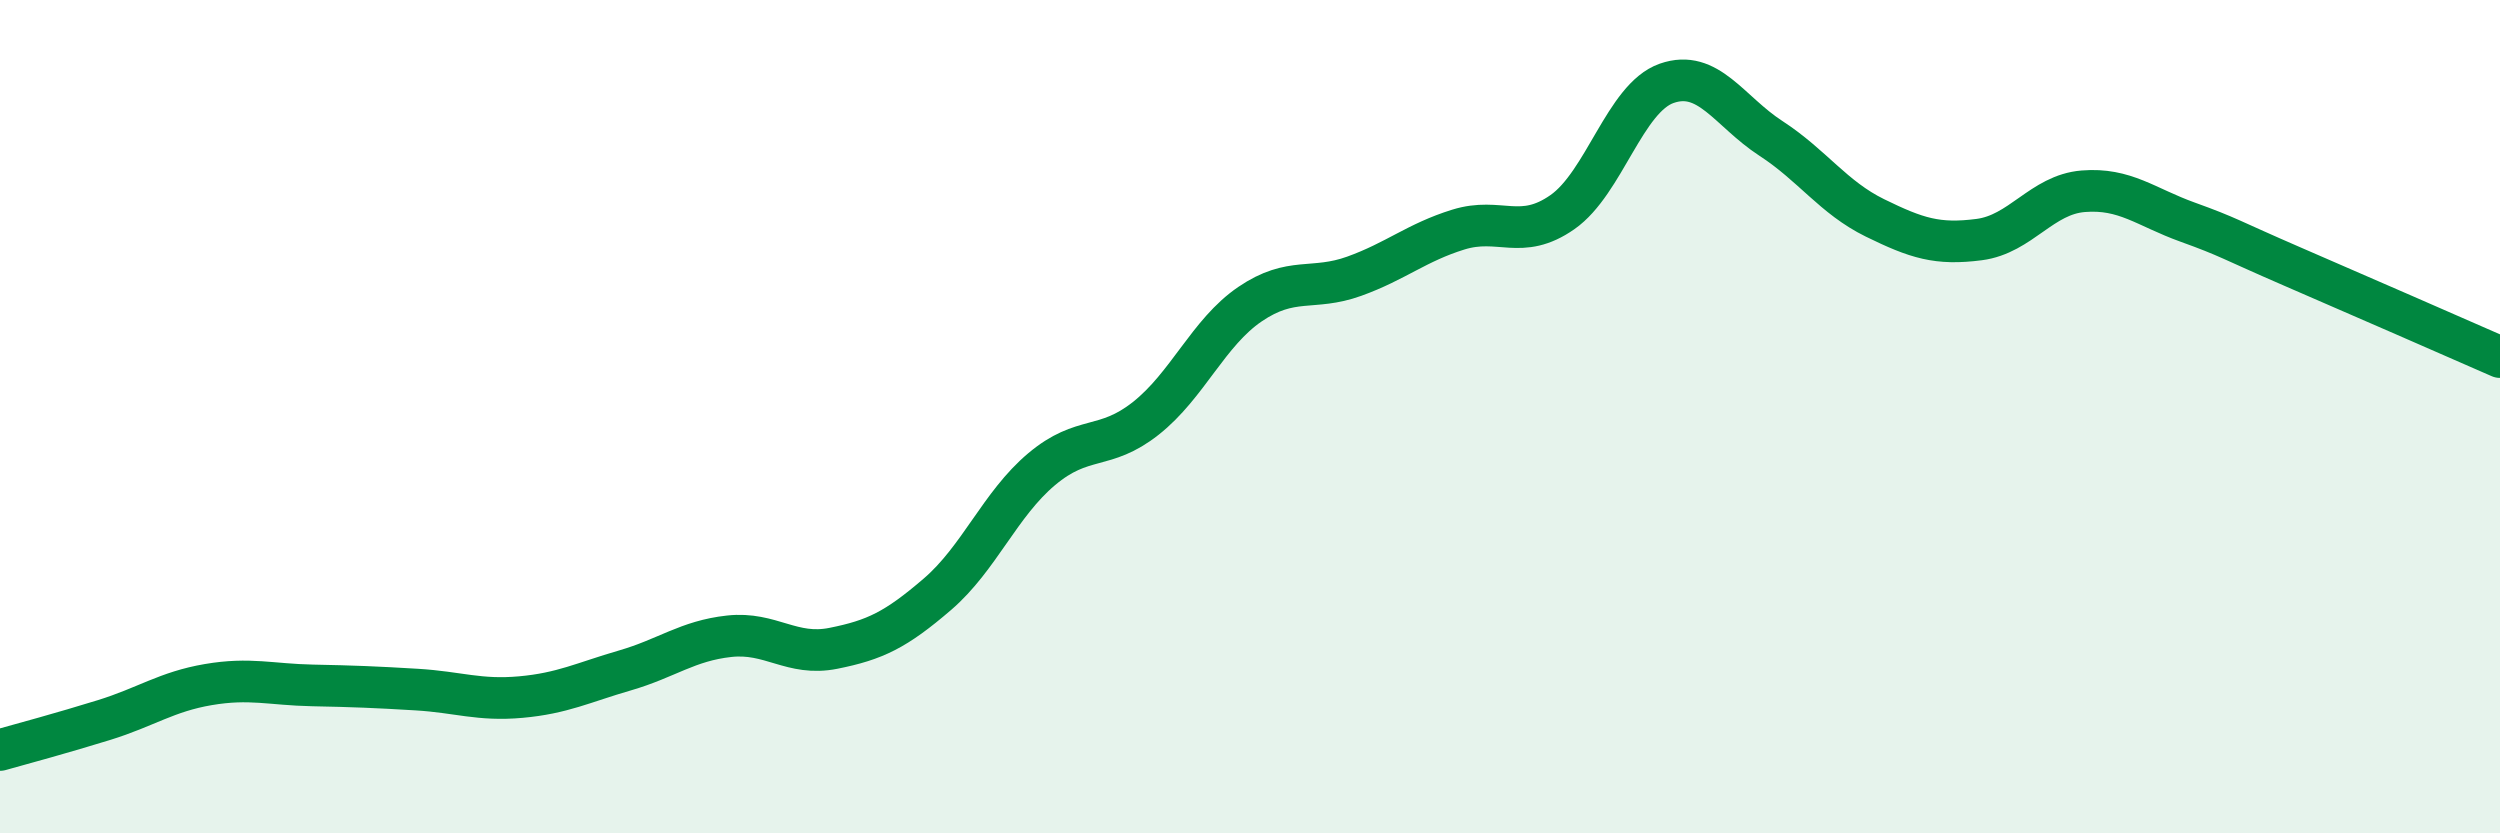
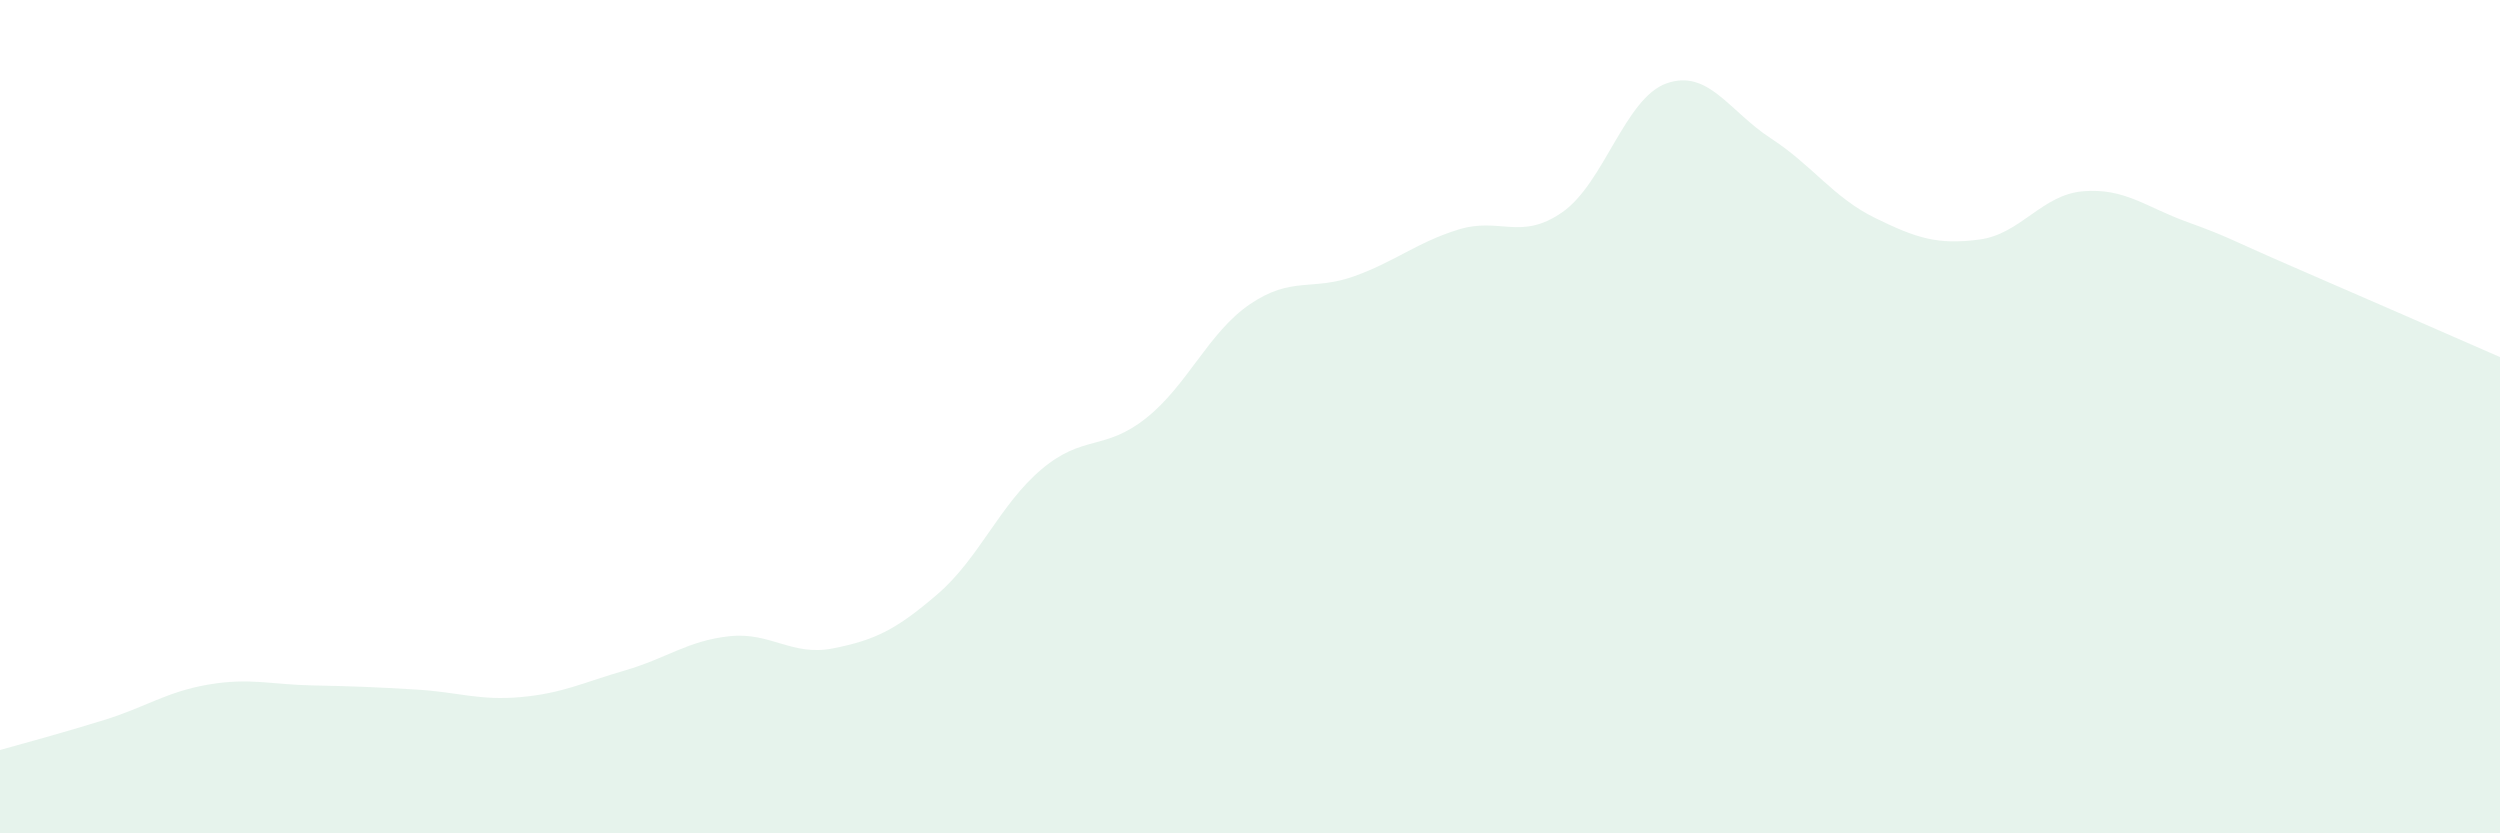
<svg xmlns="http://www.w3.org/2000/svg" width="60" height="20" viewBox="0 0 60 20">
  <path d="M 0,18 C 0.5,17.86 1.5,17.59 2.5,17.28 C 3.5,16.97 4,16.6 5,16.43 C 6,16.26 6.5,16.43 7.5,16.45 C 8.5,16.47 9,16.49 10,16.55 C 11,16.61 11.5,16.82 12.5,16.73 C 13.5,16.64 14,16.38 15,16.09 C 16,15.8 16.5,15.38 17.5,15.27 C 18.5,15.16 19,15.76 20,15.56 C 21,15.36 21.5,15.12 22.5,14.26 C 23.5,13.4 24,12.1 25,11.26 C 26,10.42 26.5,10.83 27.5,10.04 C 28.5,9.25 29,7.98 30,7.3 C 31,6.62 31.5,6.99 32.5,6.63 C 33.5,6.27 34,5.82 35,5.51 C 36,5.2 36.5,5.79 37.5,5.09 C 38.5,4.39 39,2.35 40,2 C 41,1.65 41.5,2.67 42.5,3.32 C 43.5,3.97 44,4.74 45,5.23 C 46,5.72 46.5,5.88 47.5,5.75 C 48.5,5.62 49,4.67 50,4.59 C 51,4.51 51.5,4.97 52.5,5.33 C 53.5,5.69 53.5,5.74 55,6.39 C 56.5,7.04 59,8.13 60,8.57L60 20L0 20Z" fill="#008740" opacity="0.1" stroke-linecap="round" stroke-linejoin="round" />
-   <path d="M 0,18 C 0.5,17.86 1.5,17.59 2.5,17.28 C 3.5,16.97 4,16.6 5,16.43 C 6,16.26 6.5,16.43 7.5,16.45 C 8.5,16.47 9,16.49 10,16.55 C 11,16.61 11.5,16.82 12.5,16.73 C 13.5,16.64 14,16.38 15,16.09 C 16,15.8 16.5,15.38 17.5,15.27 C 18.5,15.16 19,15.76 20,15.56 C 21,15.36 21.5,15.12 22.5,14.26 C 23.5,13.4 24,12.1 25,11.26 C 26,10.42 26.5,10.83 27.5,10.04 C 28.5,9.25 29,7.98 30,7.3 C 31,6.62 31.5,6.99 32.5,6.63 C 33.5,6.27 34,5.82 35,5.51 C 36,5.2 36.5,5.79 37.5,5.09 C 38.5,4.39 39,2.35 40,2 C 41,1.65 41.5,2.67 42.5,3.32 C 43.5,3.97 44,4.74 45,5.23 C 46,5.72 46.5,5.88 47.5,5.75 C 48.5,5.62 49,4.67 50,4.59 C 51,4.51 51.5,4.97 52.5,5.33 C 53.5,5.69 53.5,5.74 55,6.39 C 56.5,7.04 59,8.13 60,8.57" stroke="#008740" stroke-width="1" fill="none" stroke-linecap="round" stroke-linejoin="round" />
</svg>